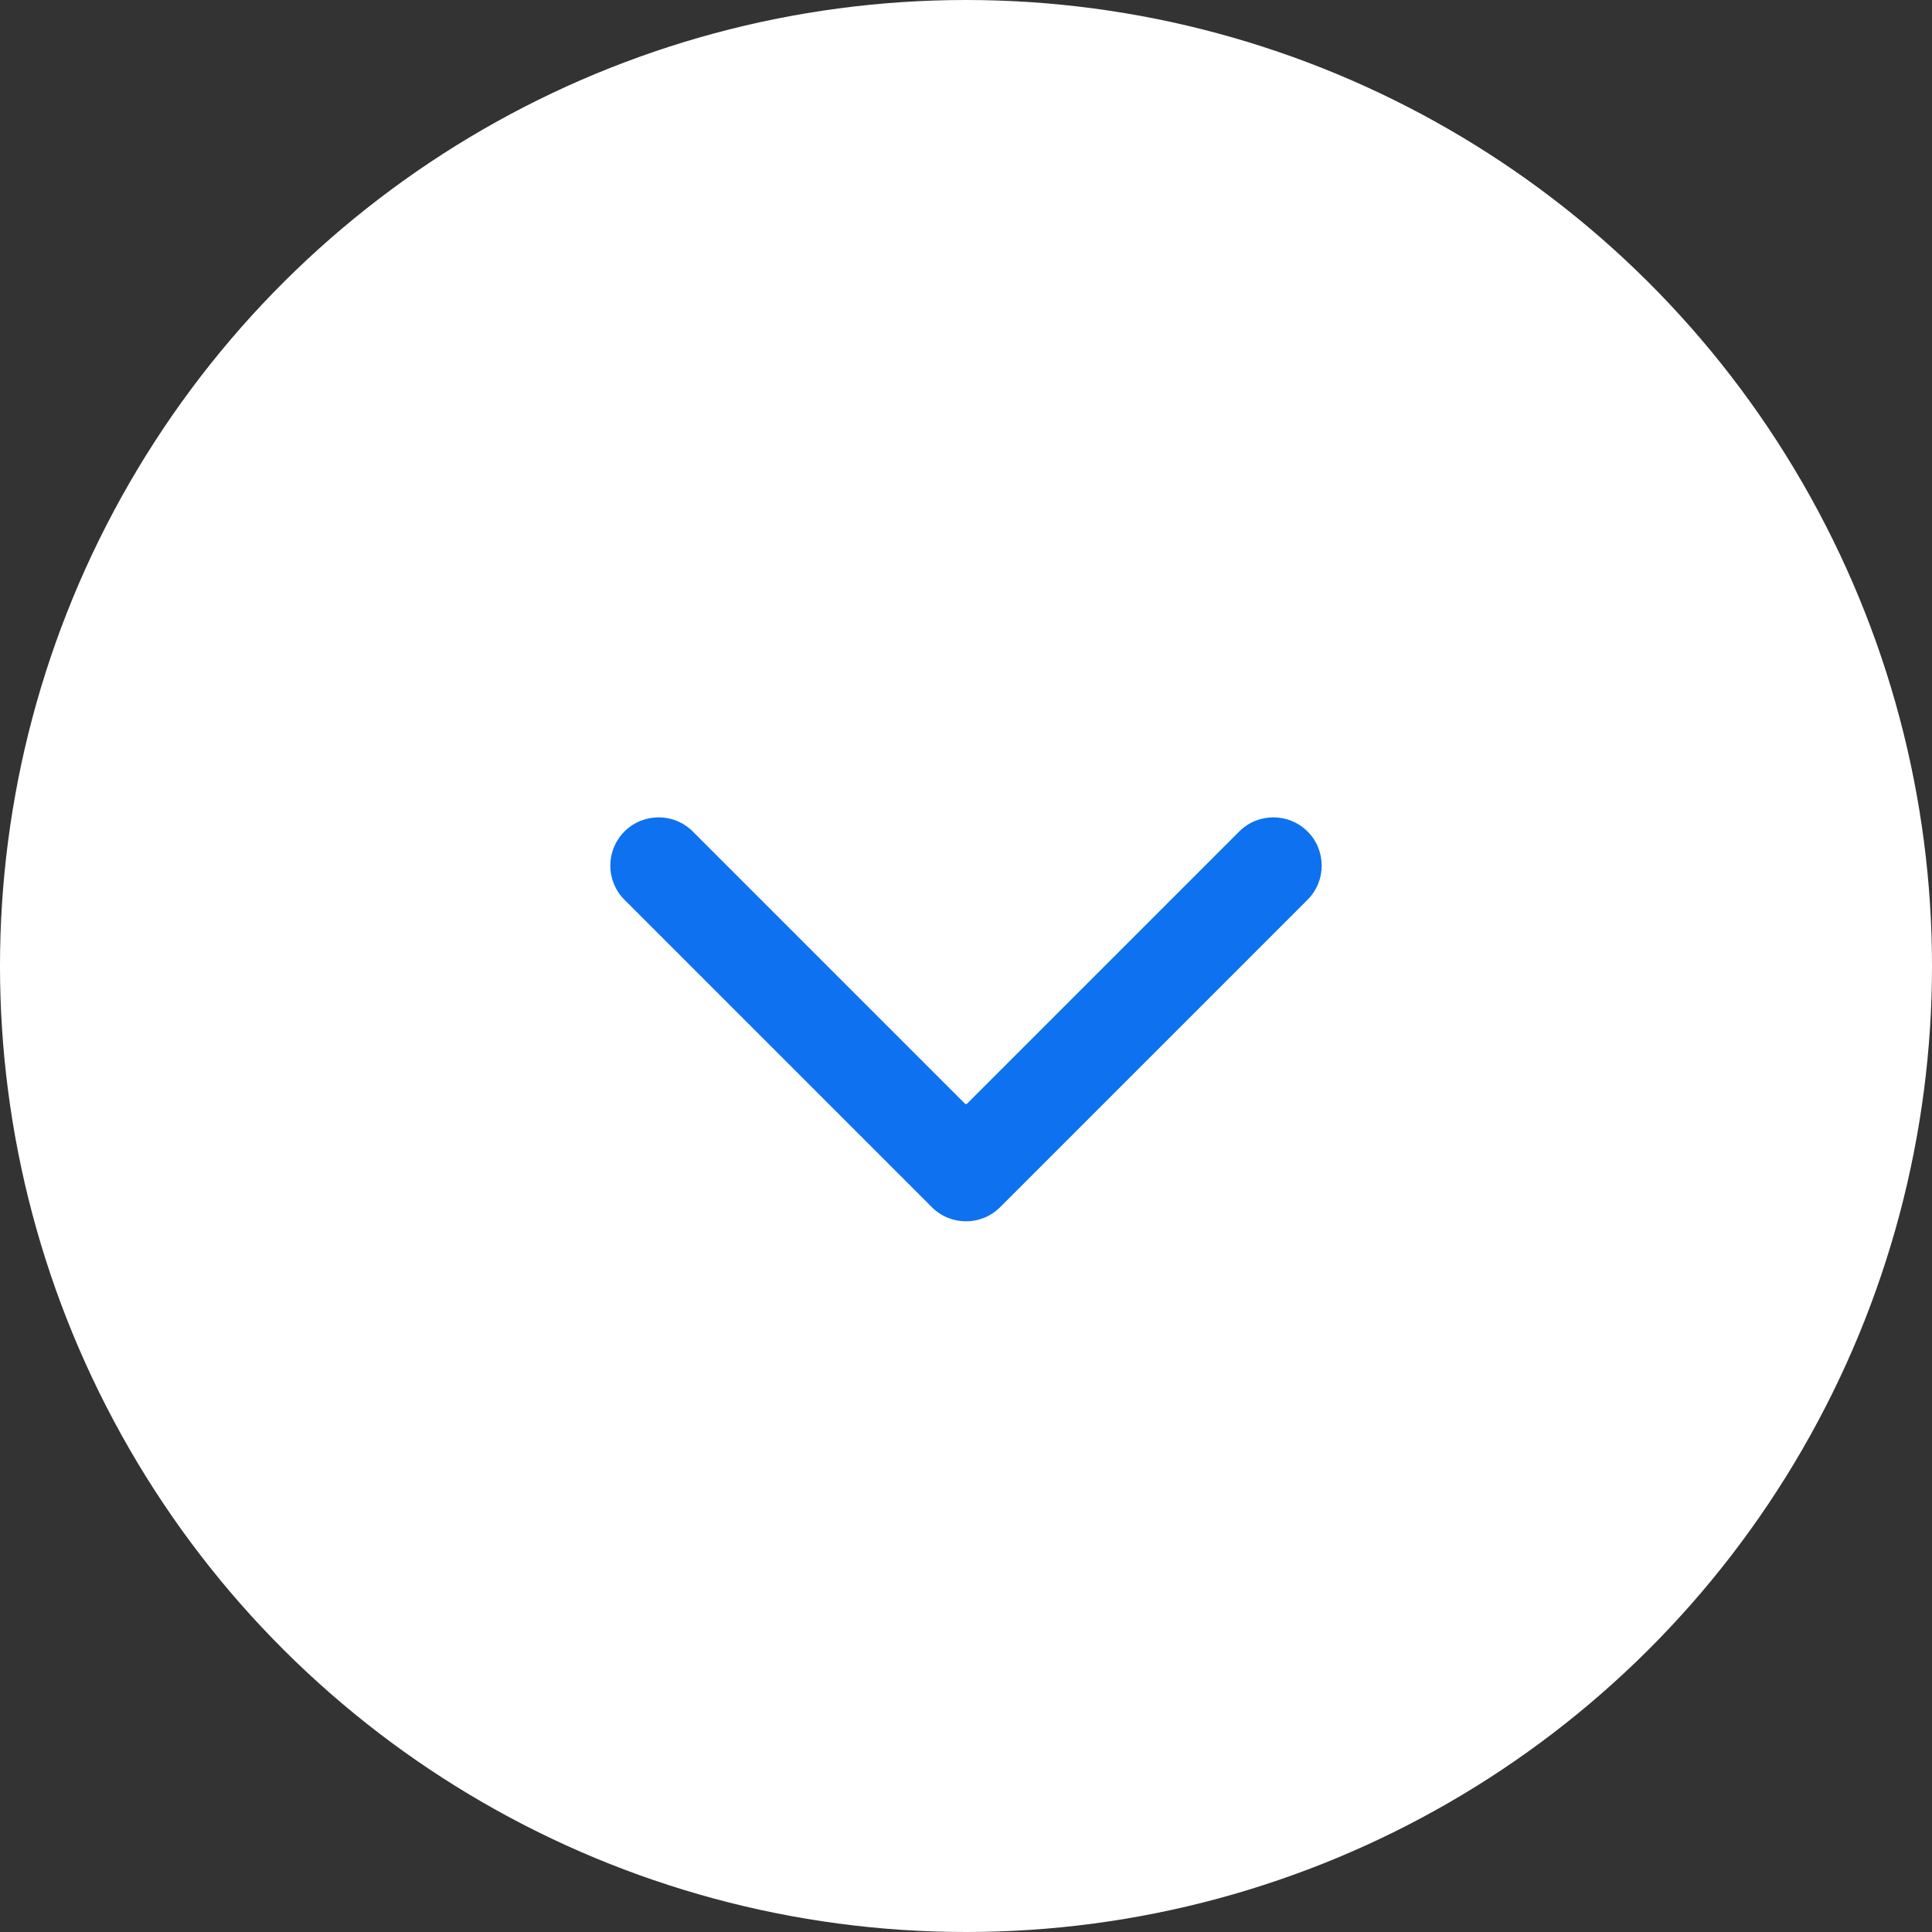
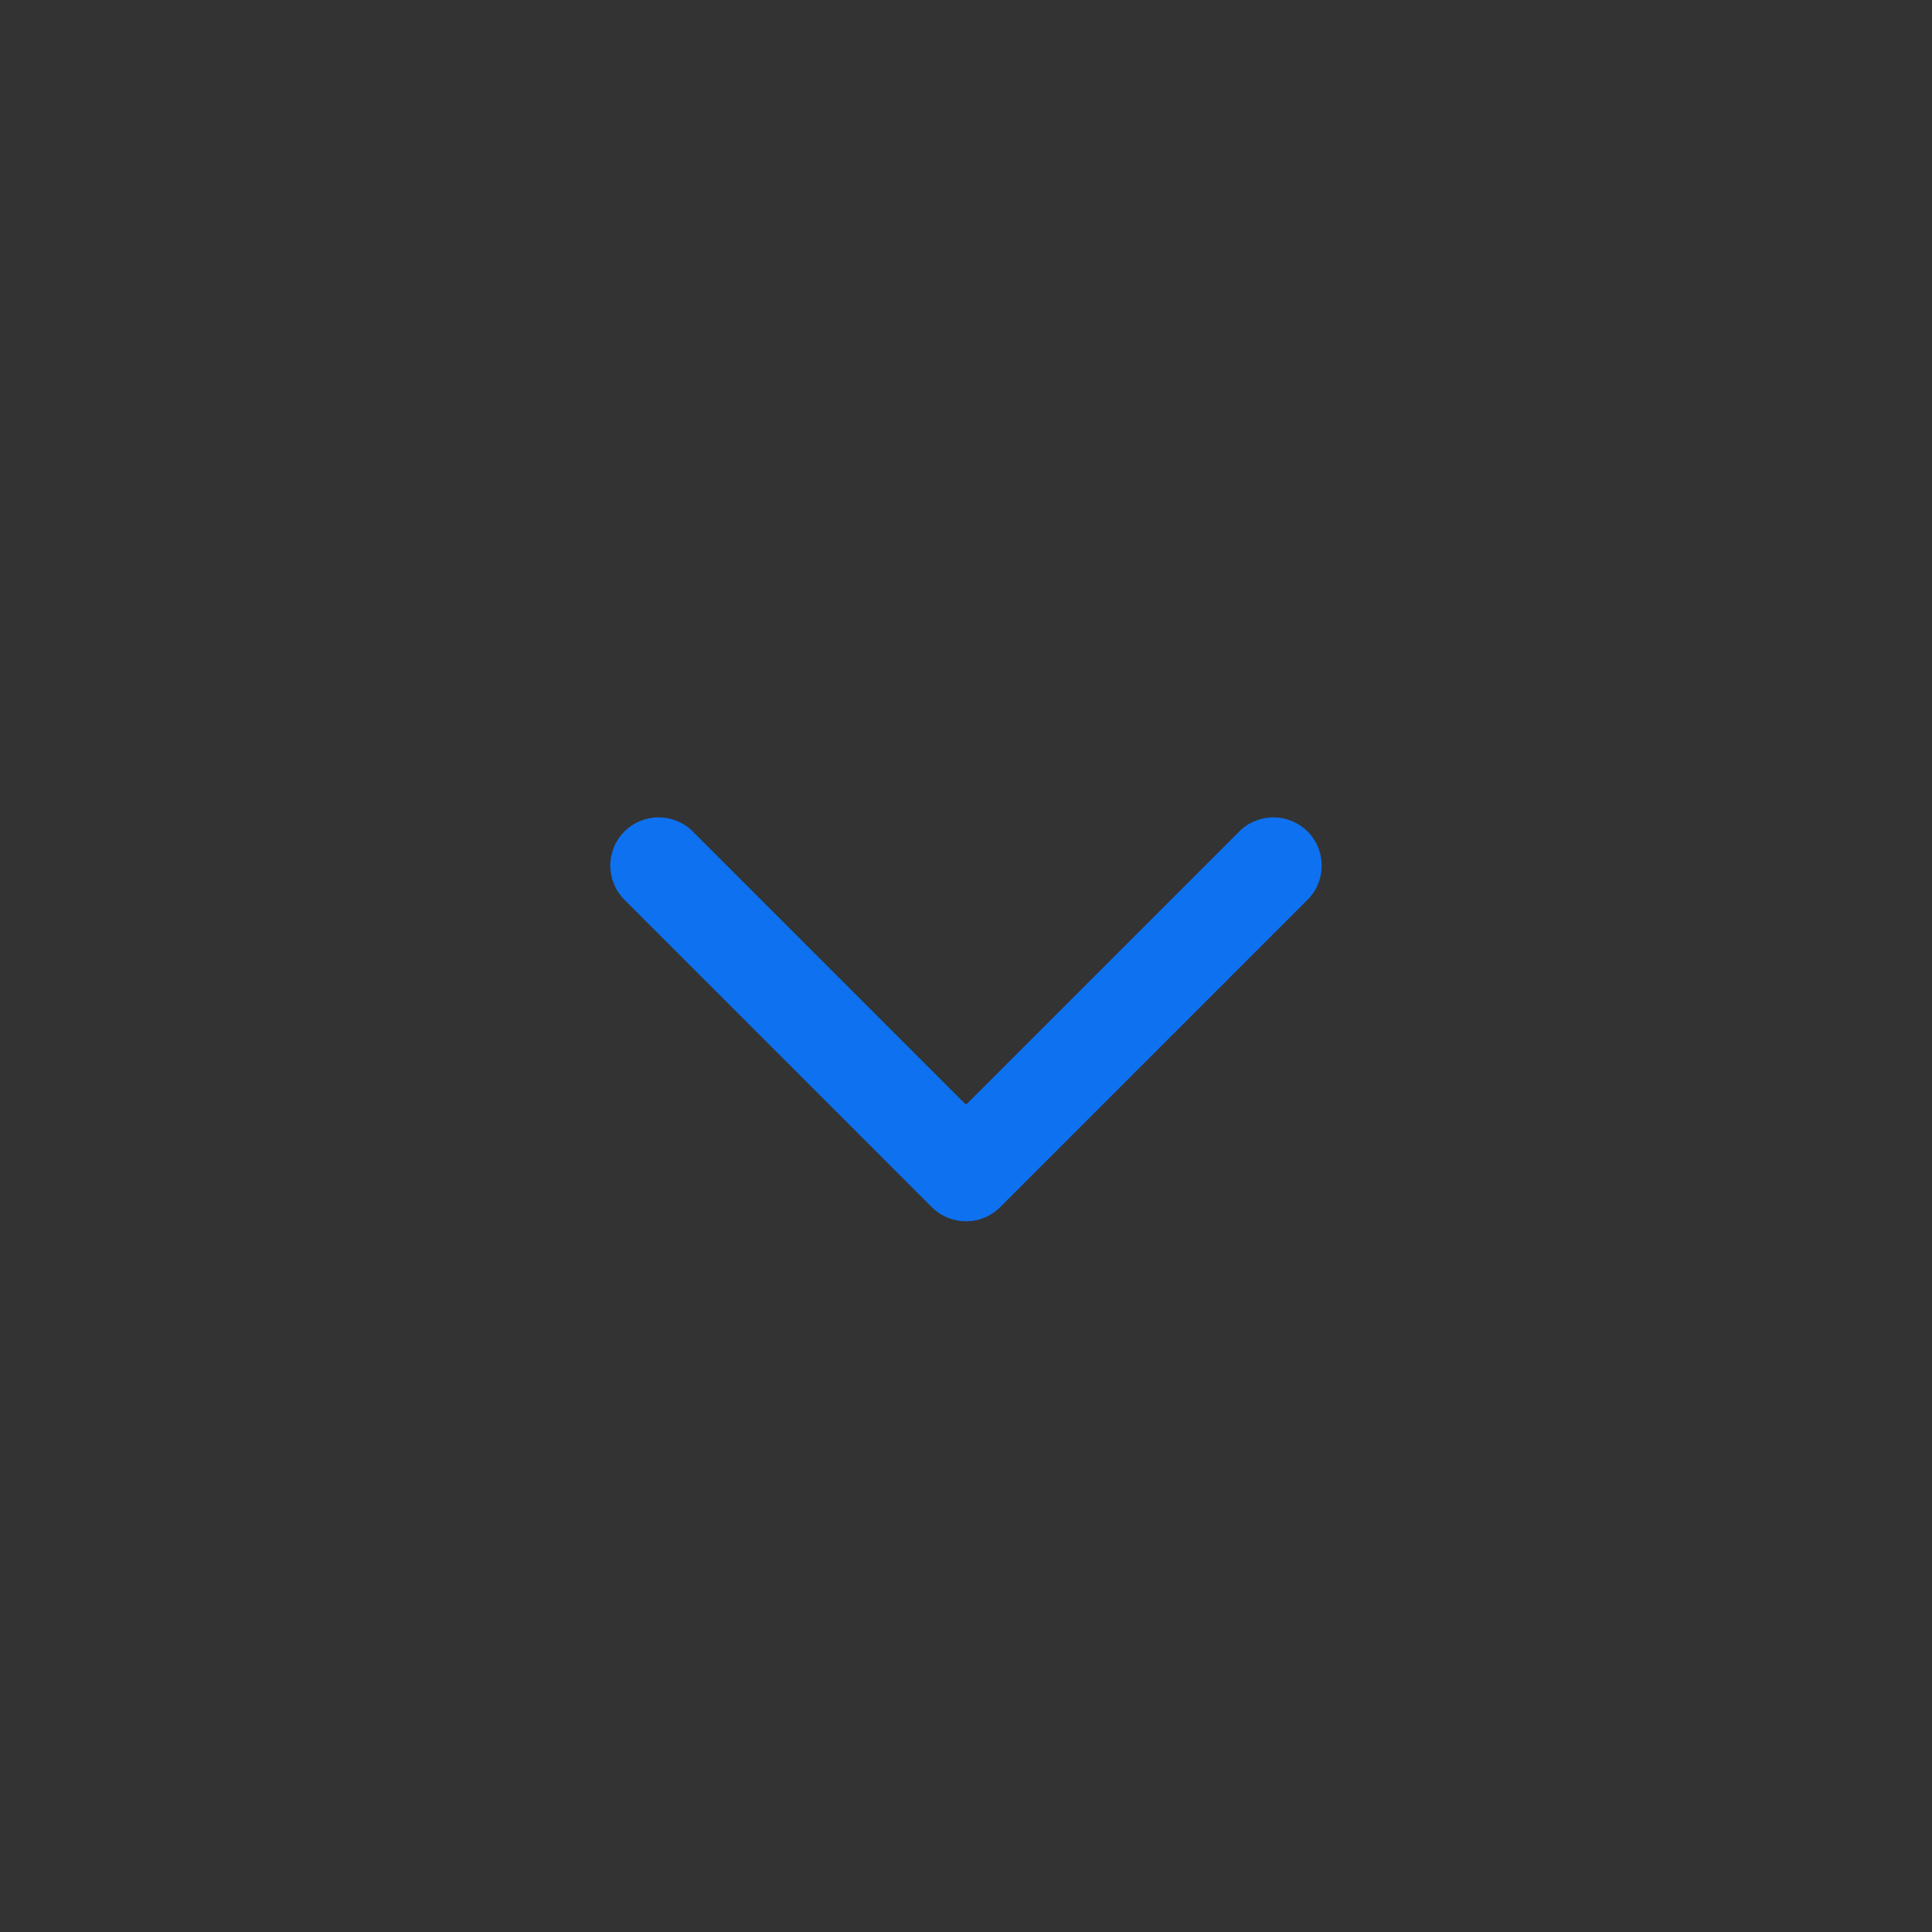
<svg xmlns="http://www.w3.org/2000/svg" width="24" height="24" viewBox="0 0 24 24" fill="none">
  <rect x="0" y="0" width="24" height="24" fill="#333333" stroke="none" />
-   <circle cx="12" cy="12" r="12" transform="rotate(90 12 12)" fill="white" />
-   <path d="M11.576 14.996C11.81 15.23 12.19 15.23 12.424 14.996L16.243 11.177C16.477 10.943 16.477 10.563 16.243 10.329C16.008 10.095 15.628 10.095 15.394 10.329L12 13.723L8.606 10.329C8.372 10.095 7.992 10.095 7.757 10.329C7.523 10.563 7.523 10.943 7.757 11.177L11.576 14.996ZM11.4 13.714L11.4 14.572L12.6 14.572L12.6 13.714L11.4 13.714Z" fill="#0E71F0" />
+   <path d="M11.576 14.996C11.81 15.23 12.19 15.23 12.424 14.996L16.243 11.177C16.477 10.943 16.477 10.563 16.243 10.329C16.008 10.095 15.628 10.095 15.394 10.329L12 13.723L8.606 10.329C8.372 10.095 7.992 10.095 7.757 10.329C7.523 10.563 7.523 10.943 7.757 11.177L11.576 14.996ZM11.4 13.714L11.4 14.572L12.6 14.572L12.6 13.714Z" fill="#0E71F0" />
</svg>